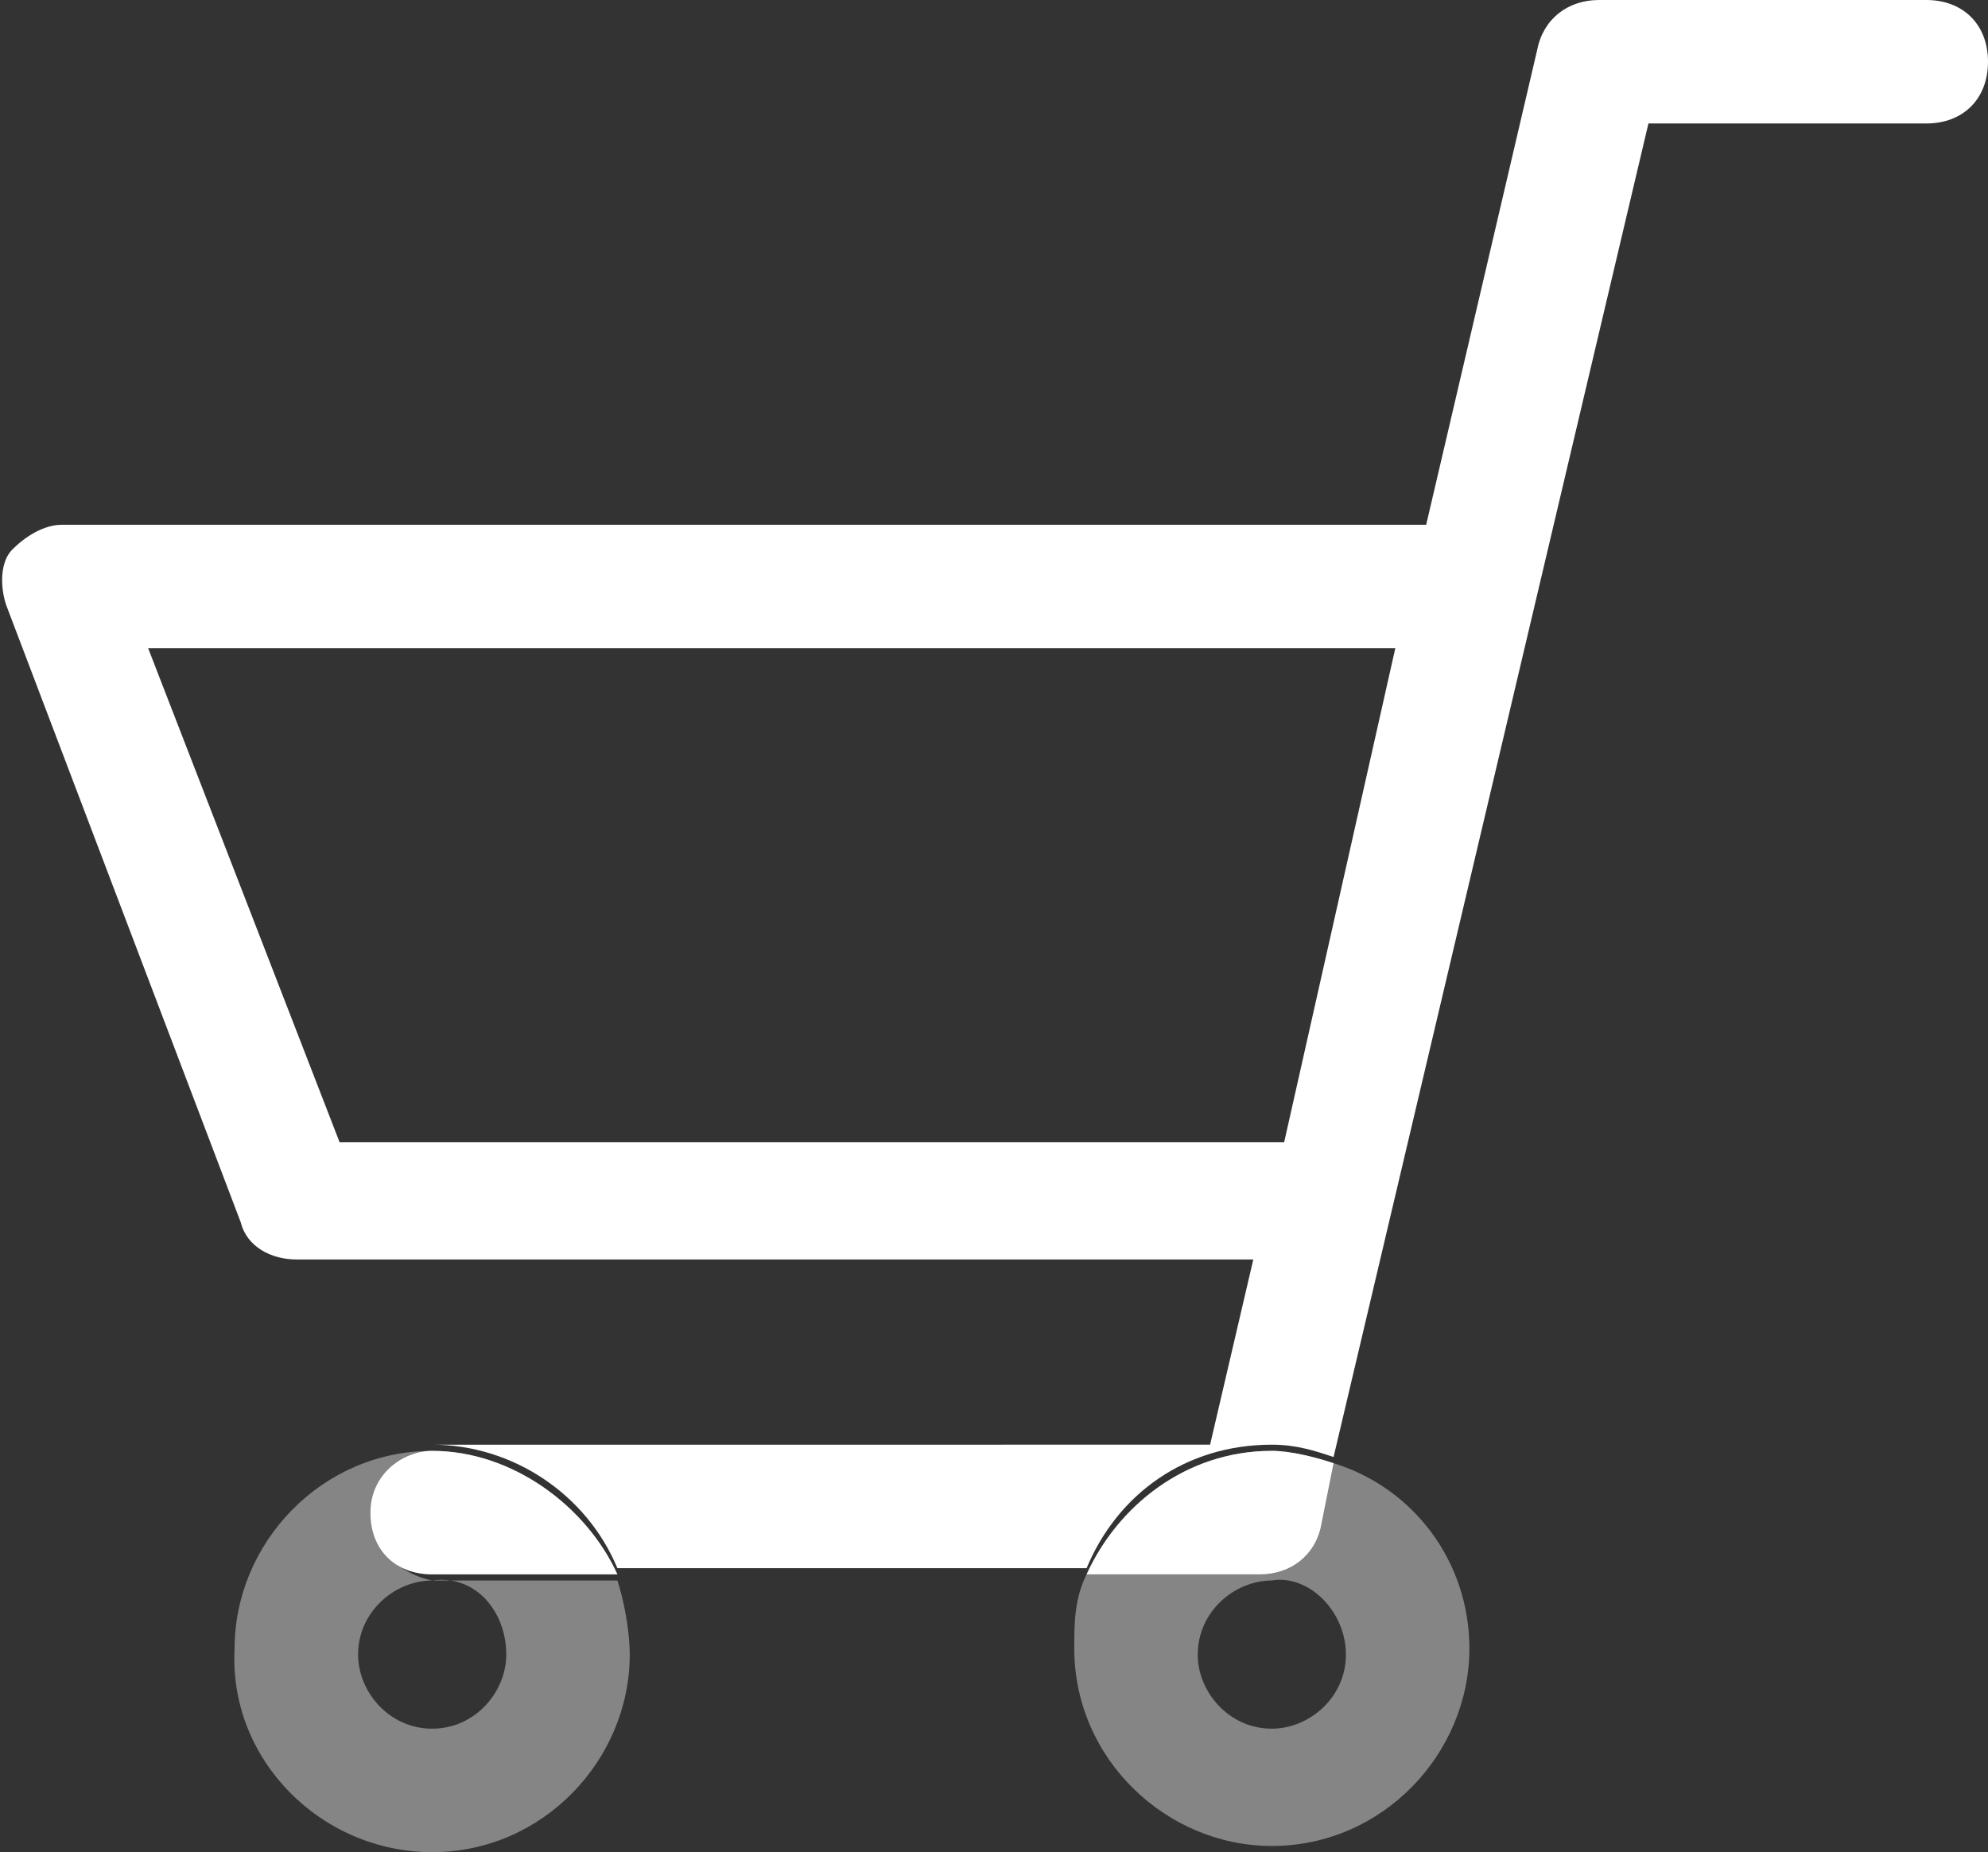
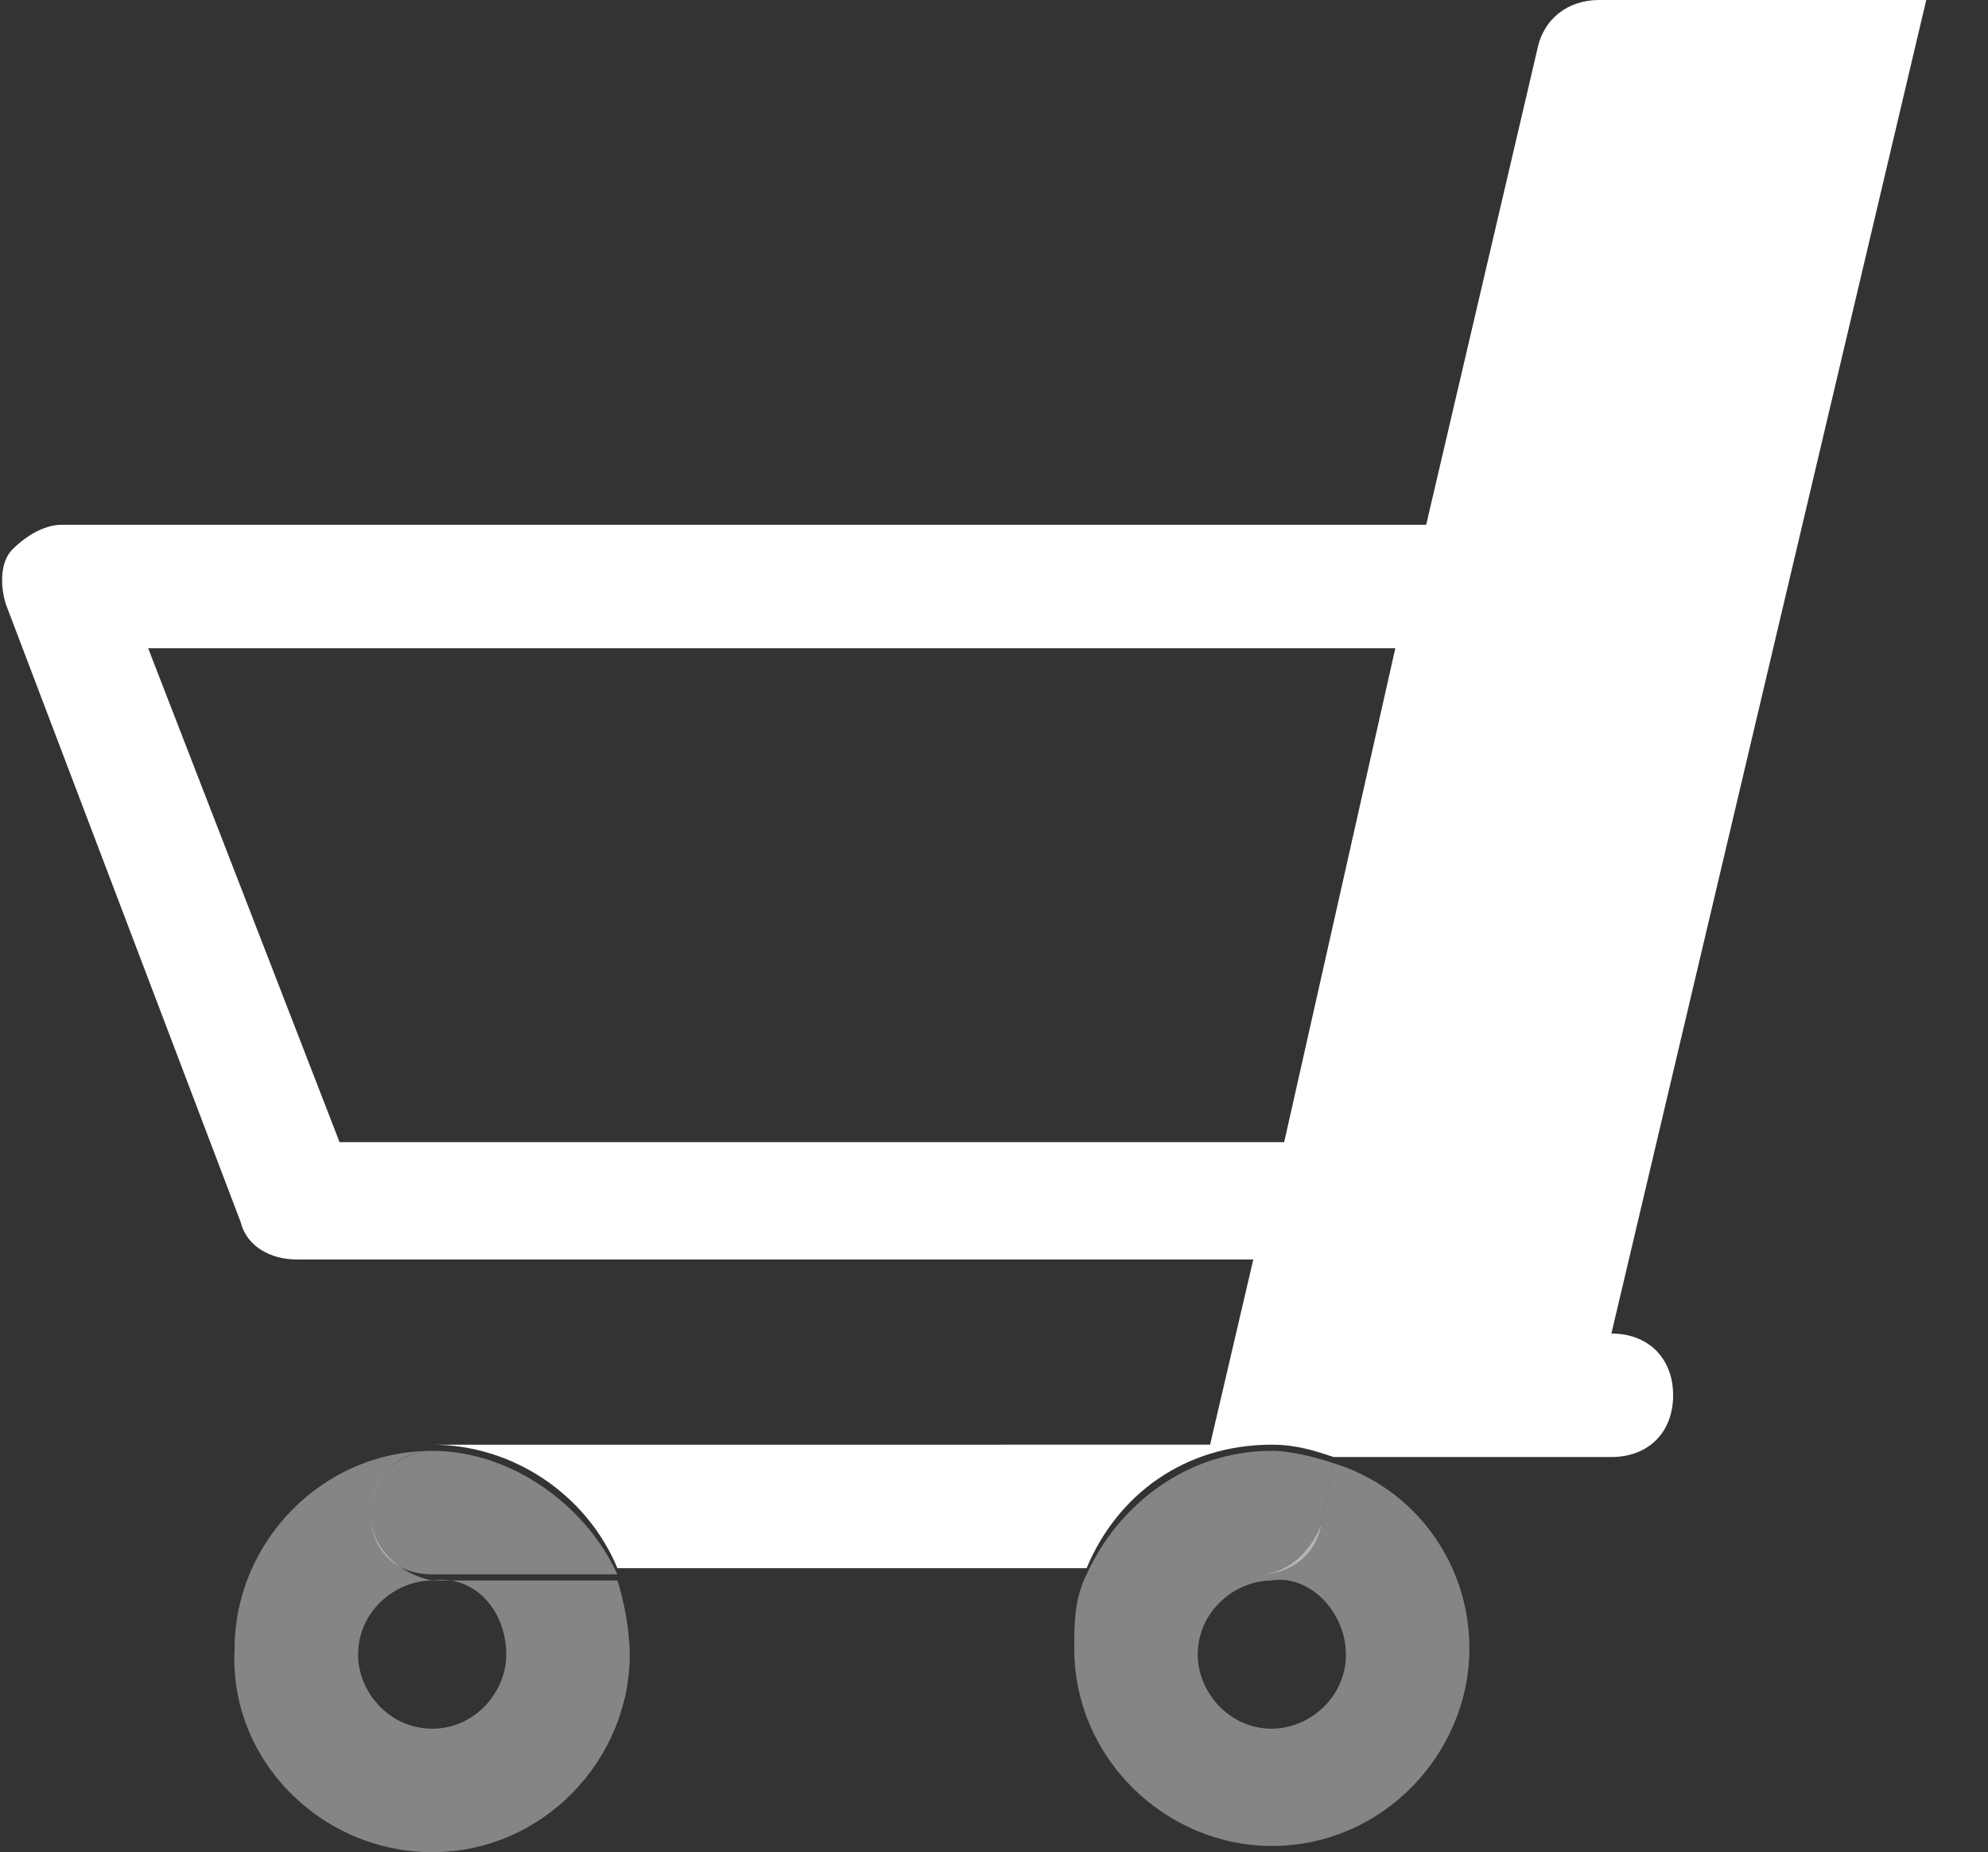
<svg xmlns="http://www.w3.org/2000/svg" id="Ebene_1" viewBox="0 0 32.2 30">
  <rect x="0" y="0" width="32.2" height="30" fill="#333333" stroke="none" />
  <style>.st0{fill:none}.st1,.st2{fill:#fff}.st2{opacity:.4}</style>
-   <circle class="st0" cx="7" cy="26.8" r="1.2" />
-   <circle class="st0" cx="20.6" cy="26.8" r="1.2" />
-   <path class="st0" d="M5.5 18.5h15.3l1.9-8H2.5z" />
-   <path class="st1" d="M31.2 0h-5.3c-.5 0-.9.3-1 .8l-1.8 7.7H1c-.3 0-.6.2-.8.4s-.2.6-.1.9l3.8 10c.1.4.5.6.9.6h15.5l-.7 3H7c1.3 0 2.5.8 3 2h7.6c.5-1.2 1.6-2 3-2 .4 0 .7.1 1 .2L26.7 2h4.5c.6 0 1-.4 1-1s-.4-1-1-1zM20.8 18.5H5.5l-3.1-8h20.2l-1.8 8z" />
+   <path class="st1" d="M31.2 0h-5.3c-.5 0-.9.3-1 .8l-1.8 7.7H1c-.3 0-.6.2-.8.4s-.2.6-.1.9l3.8 10c.1.4.5.6.9.6h15.5l-.7 3H7c1.3 0 2.5.8 3 2h7.6c.5-1.2 1.6-2 3-2 .4 0 .7.1 1 .2h4.5c.6 0 1-.4 1-1s-.4-1-1-1zM20.8 18.5H5.5l-3.1-8h20.2l-1.8 8z" />
  <path class="st2" d="M20.4 25.5h-2.8c-.2.4-.2.8-.2 1.2 0 1.8 1.5 3.2 3.2 3.2 1.8 0 3.2-1.5 3.2-3.2 0-1.4-.9-2.6-2.2-3l-.2 1c-.2.5-.6.8-1 .8zm1.4 1.3c0 .7-.6 1.2-1.2 1.2-.7 0-1.2-.6-1.2-1.2 0-.7.6-1.2 1.2-1.2.6-.1 1.2.5 1.2 1.2z" />
-   <path class="st1" d="M17.6 25.5h2.8c.5 0 .9-.3 1-.8l.2-1c-.3-.1-.7-.2-1-.2-1.4 0-2.5.9-3 2z" />
  <path class="st2" d="M17.6 25.5h2.8c.5 0 .9-.3 1-.8l.2-1c-.3-.1-.7-.2-1-.2-1.4 0-2.5.9-3 2zM6 24.5c0-.5.4-1 1-1-1.8 0-3.2 1.5-3.2 3.2C3.7 28.5 5.2 30 7 30c1.8 0 3.2-1.5 3.2-3.2 0-.4-.1-.9-.2-1.2H7c-.5-.1-1-.5-1-1.1zm2.2 2.3c0 .6-.5 1.2-1.2 1.2s-1.2-.6-1.2-1.2c0-.7.6-1.2 1.2-1.2.7-.1 1.2.5 1.2 1.2z" />
-   <path class="st1" d="M7 23.5c-.5 0-1 .4-1 1s.4 1 1 1h3c-.5-1.1-1.7-2-3-2z" />
  <path class="st2" d="M7 23.5c-.5 0-1 .4-1 1s.4 1 1 1h3c-.5-1.1-1.7-2-3-2z" />
</svg>